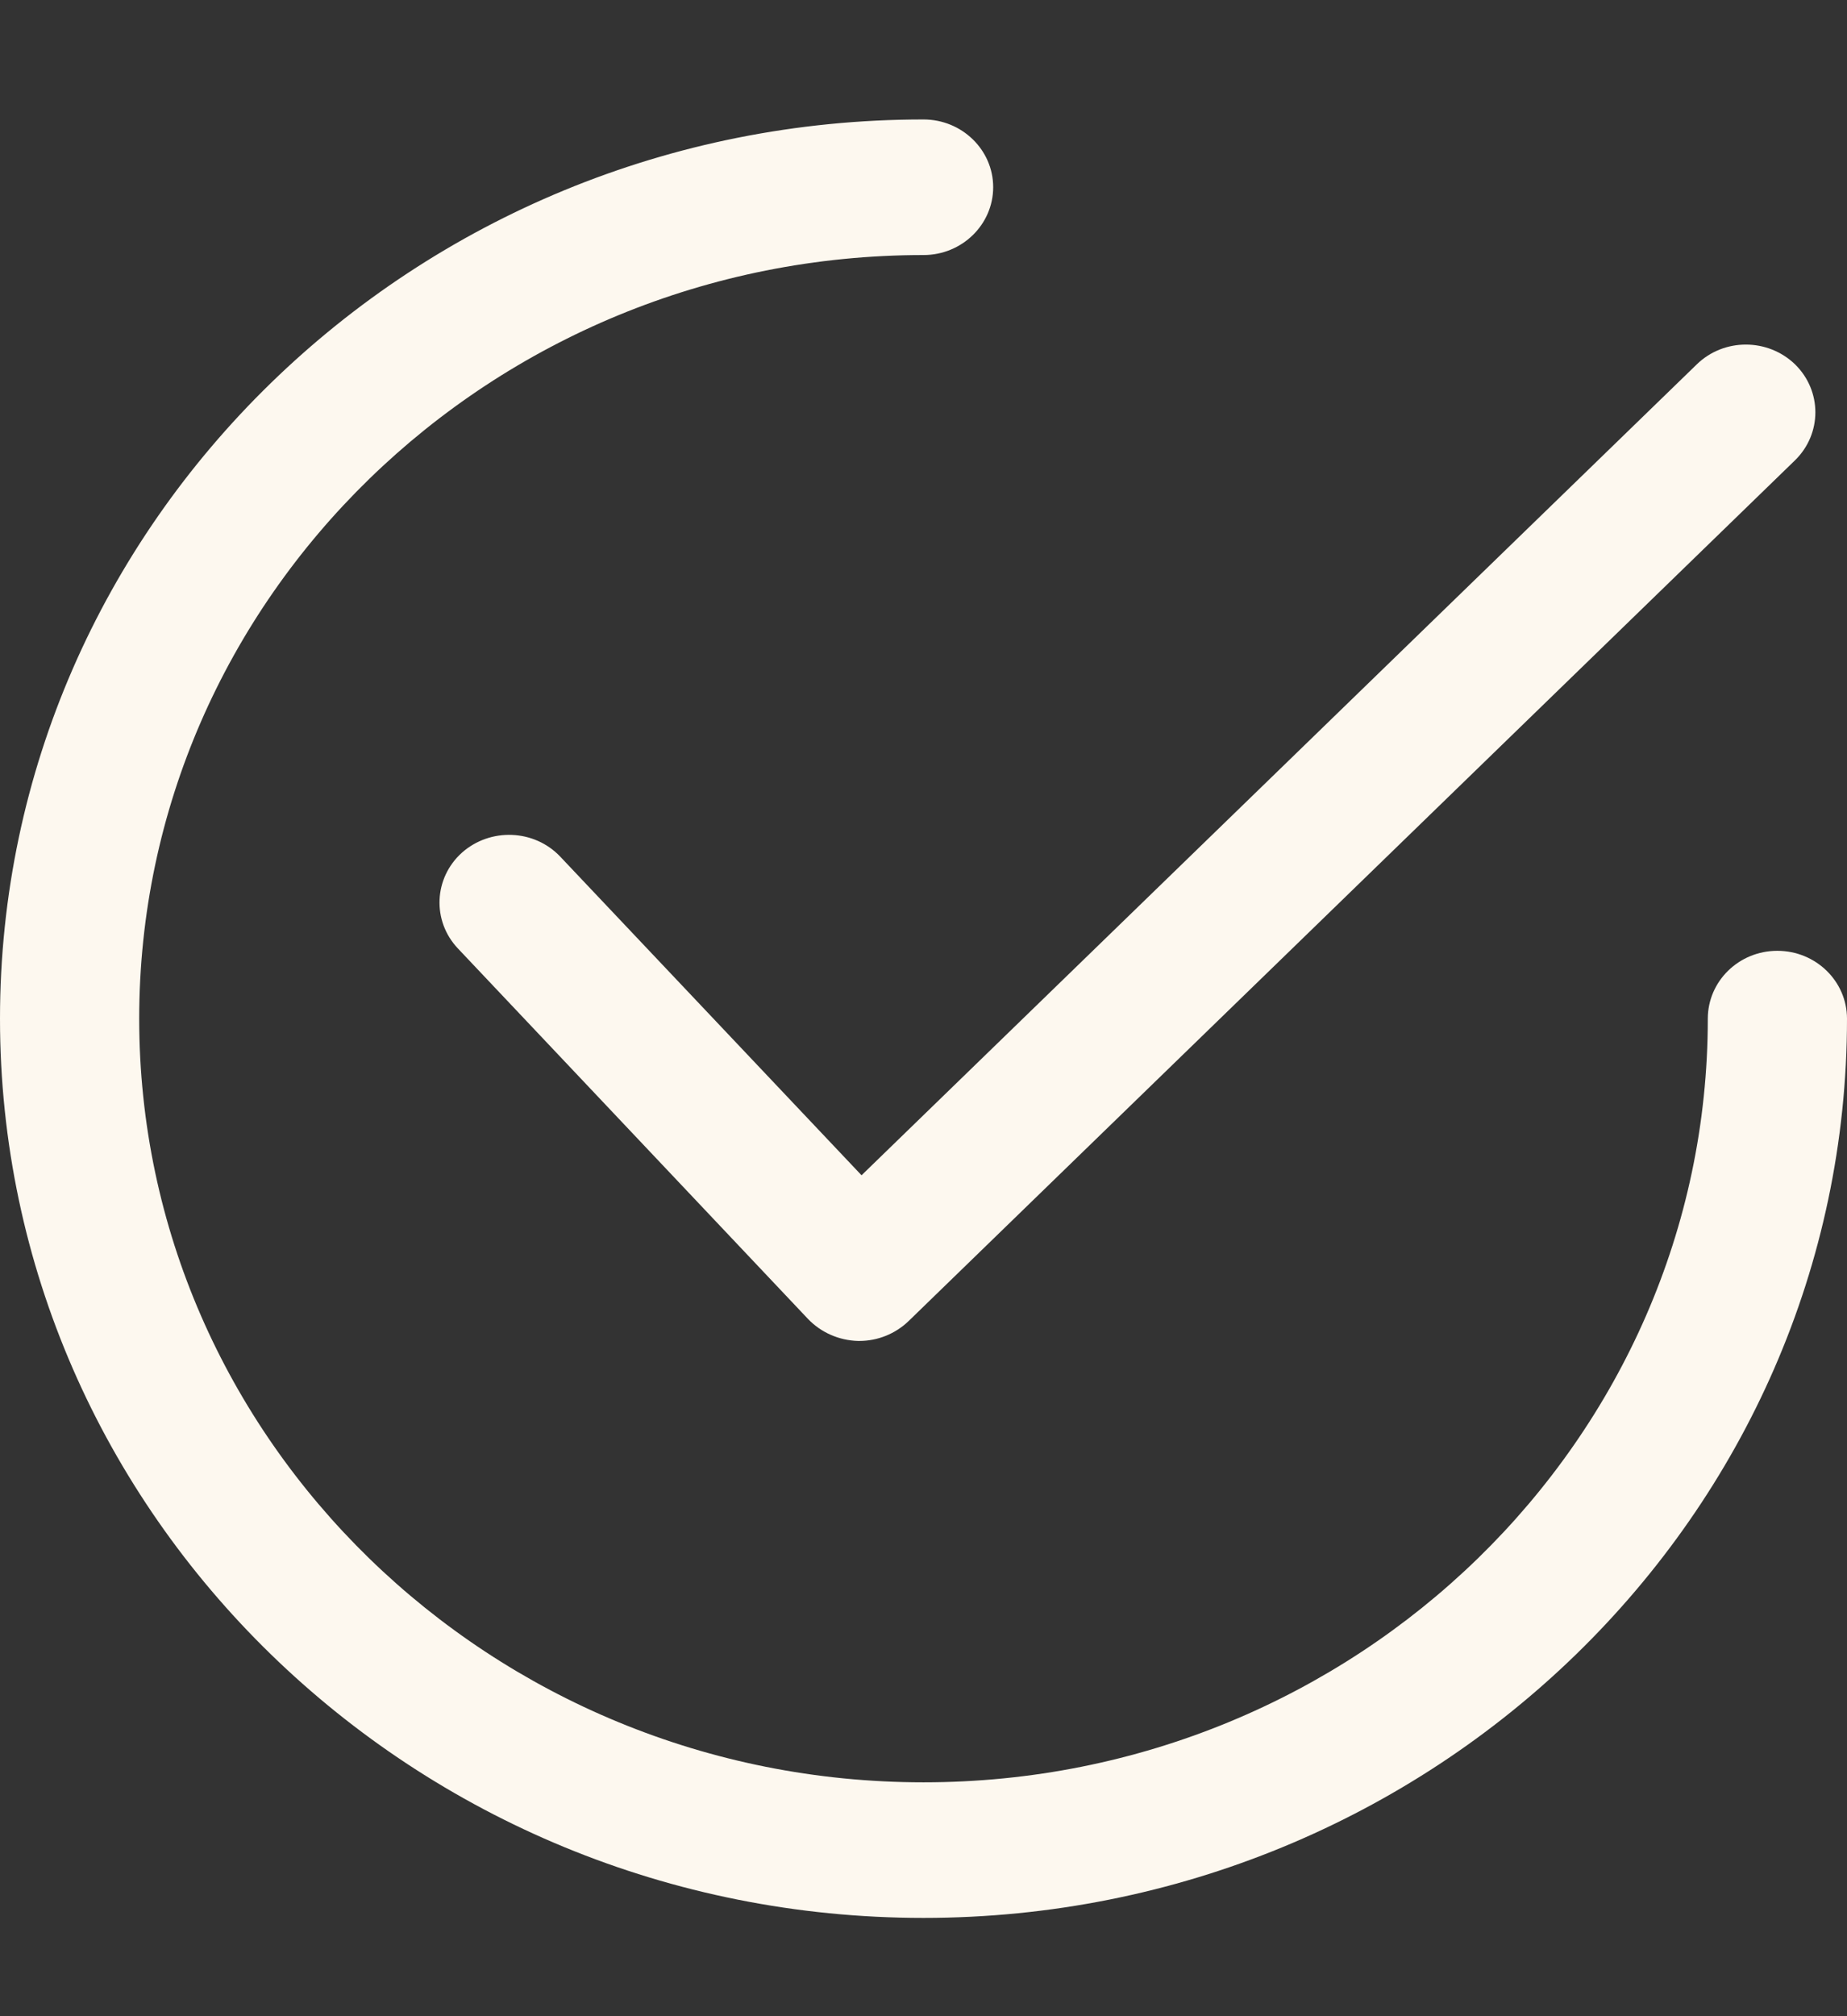
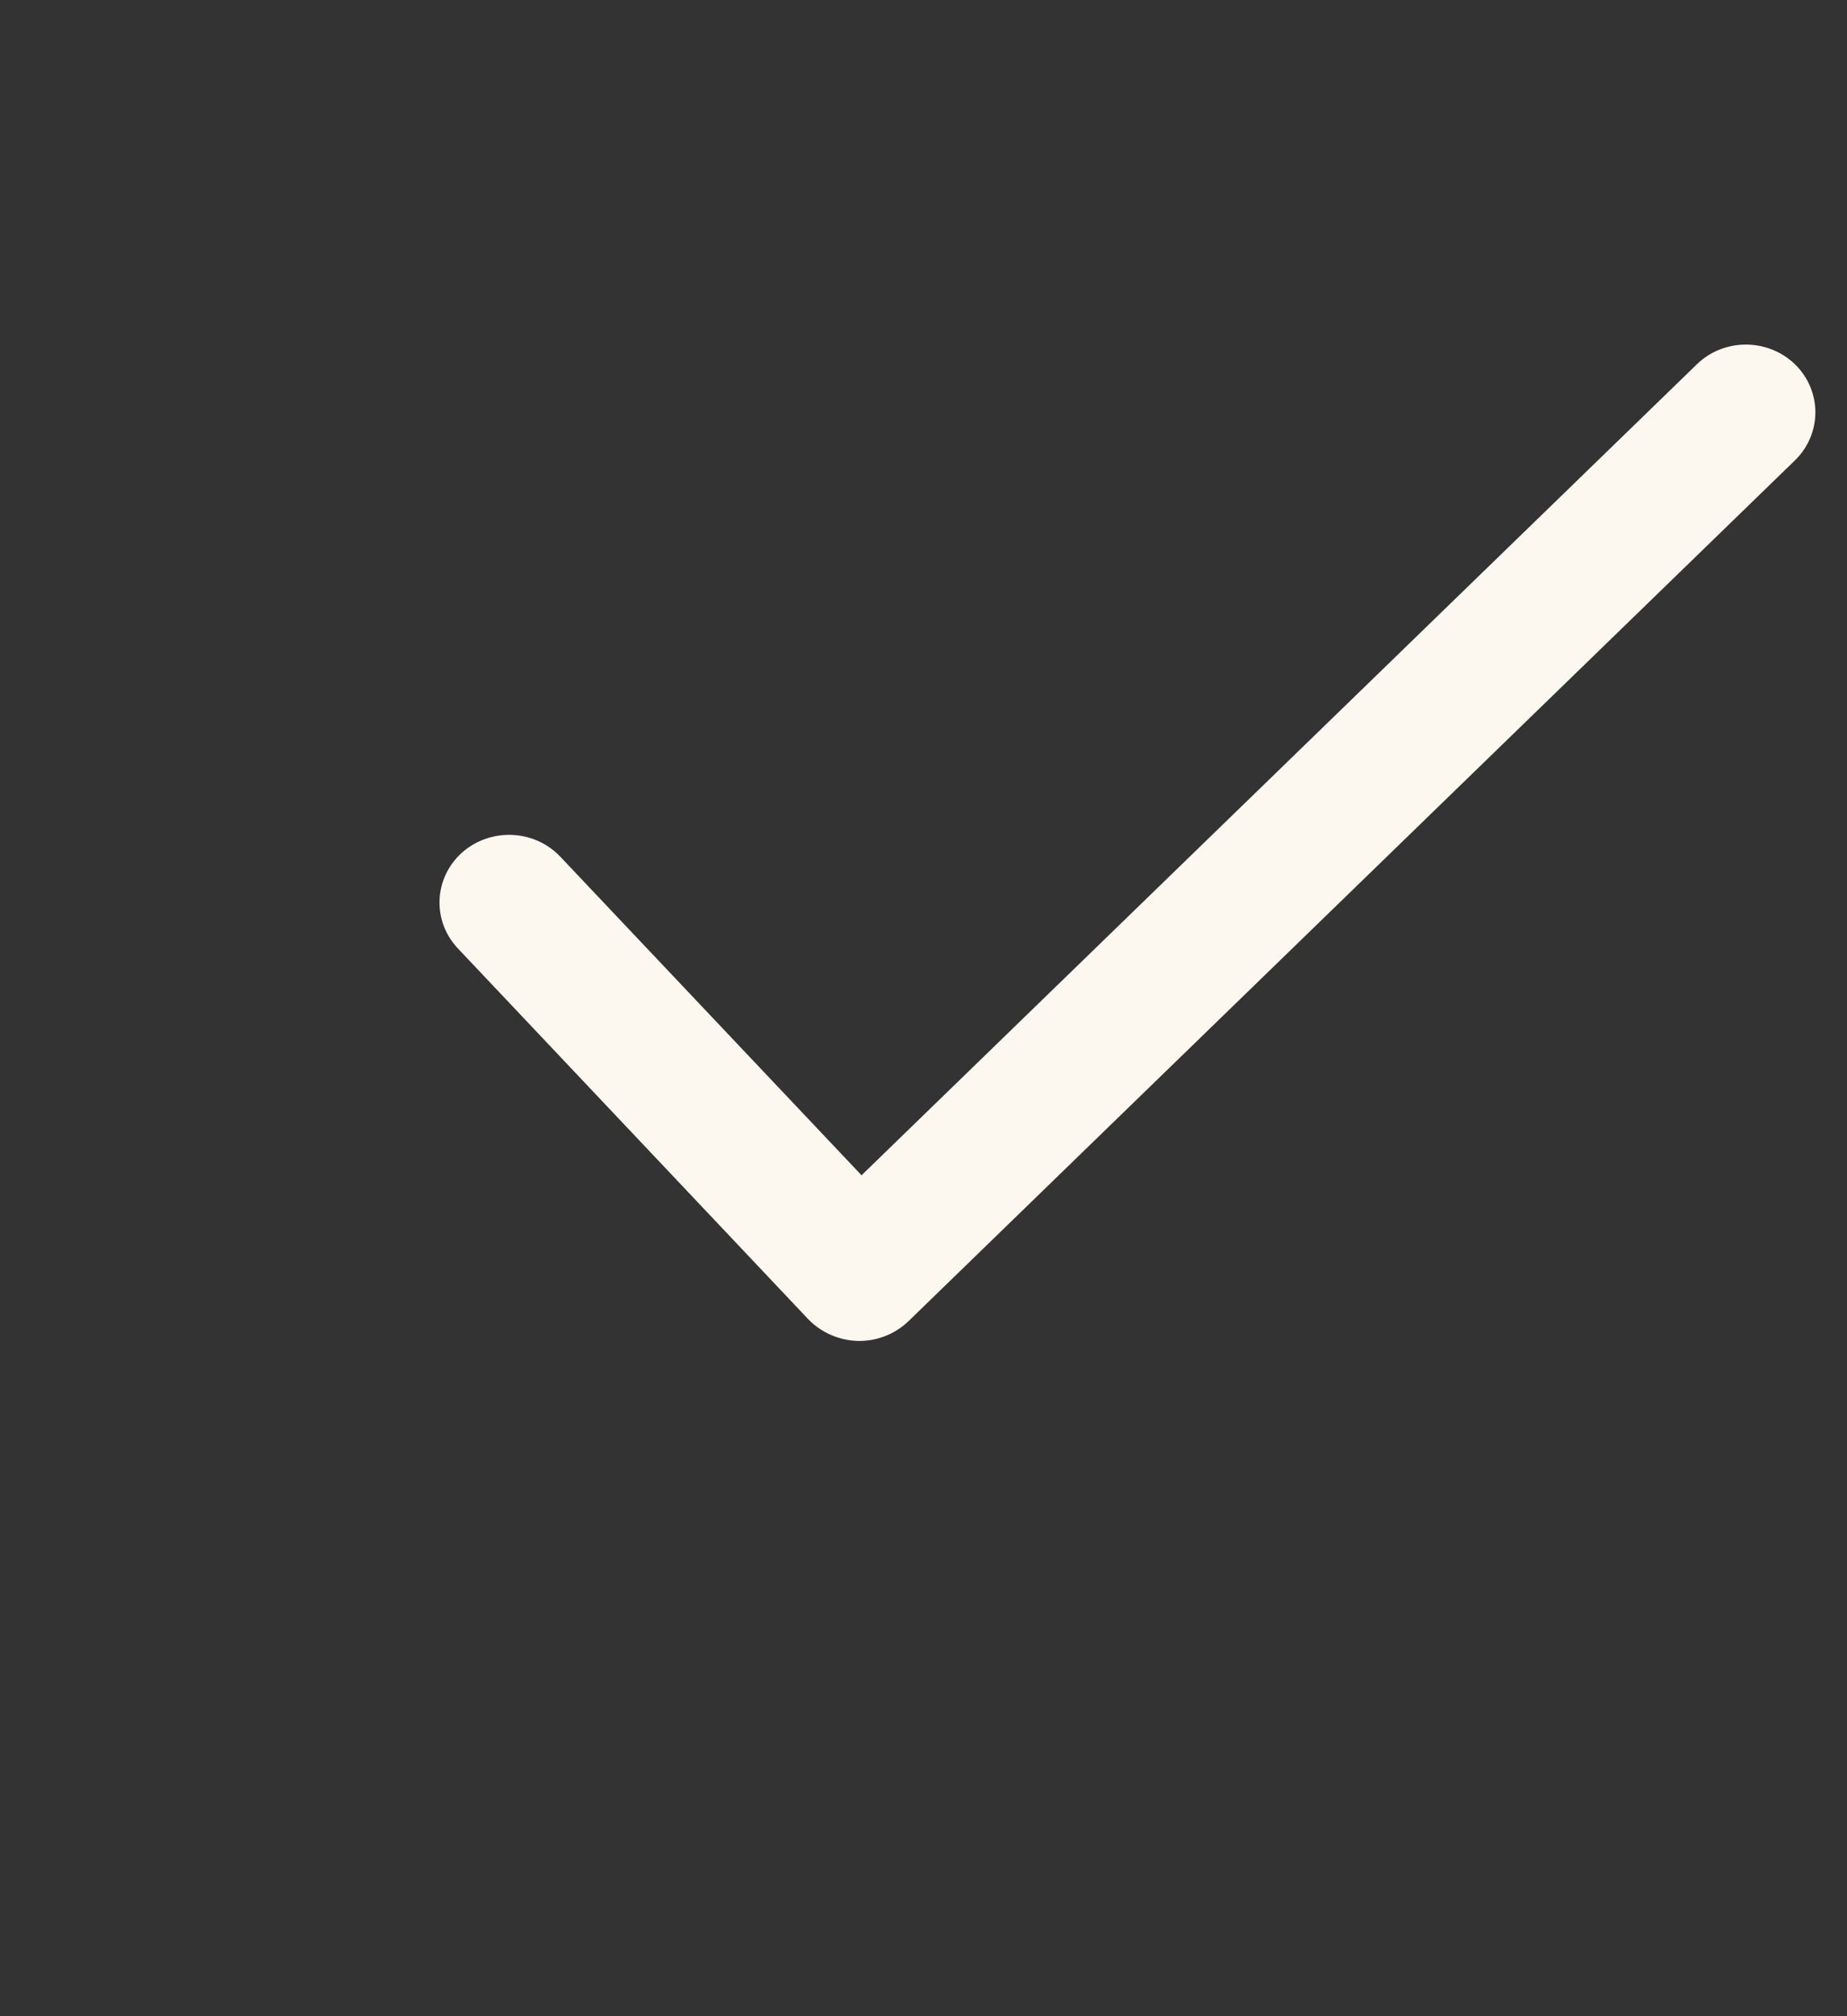
<svg xmlns="http://www.w3.org/2000/svg" width="11" height="12" viewBox="0 0 11 12" fill="none">
  <rect x="0" y="0" width="11" height="12" fill="#333333" stroke="none" />
  <path d="M10.691 2.169C10.529 2.012 10.267 2.011 10.105 2.169L5.131 6.995L3.337 5.099C3.182 4.935 2.92 4.925 2.751 5.075C2.583 5.226 2.572 5.481 2.727 5.645L4.813 7.851C4.89 7.931 4.997 7.978 5.11 7.981C5.113 7.981 5.116 7.981 5.118 7.981C5.228 7.981 5.333 7.938 5.411 7.863L10.69 2.74C10.852 2.582 10.852 2.327 10.691 2.169Z" fill="#FDF8EF" />
-   <path d="M10.585 5.659C10.356 5.659 10.171 5.84 10.171 6.063C10.171 8.569 8.076 10.608 5.5 10.608C2.925 10.608 0.829 8.569 0.829 6.063C0.829 3.557 2.925 1.518 5.5 1.518C5.729 1.518 5.915 1.337 5.915 1.114C5.915 0.892 5.729 0.711 5.5 0.711C2.467 0.711 0 3.112 0 6.063C0 9.014 2.467 11.415 5.5 11.415C8.533 11.415 11 9.014 11 6.063C11 5.84 10.814 5.659 10.585 5.659Z" fill="#FDF8EF" />
</svg>